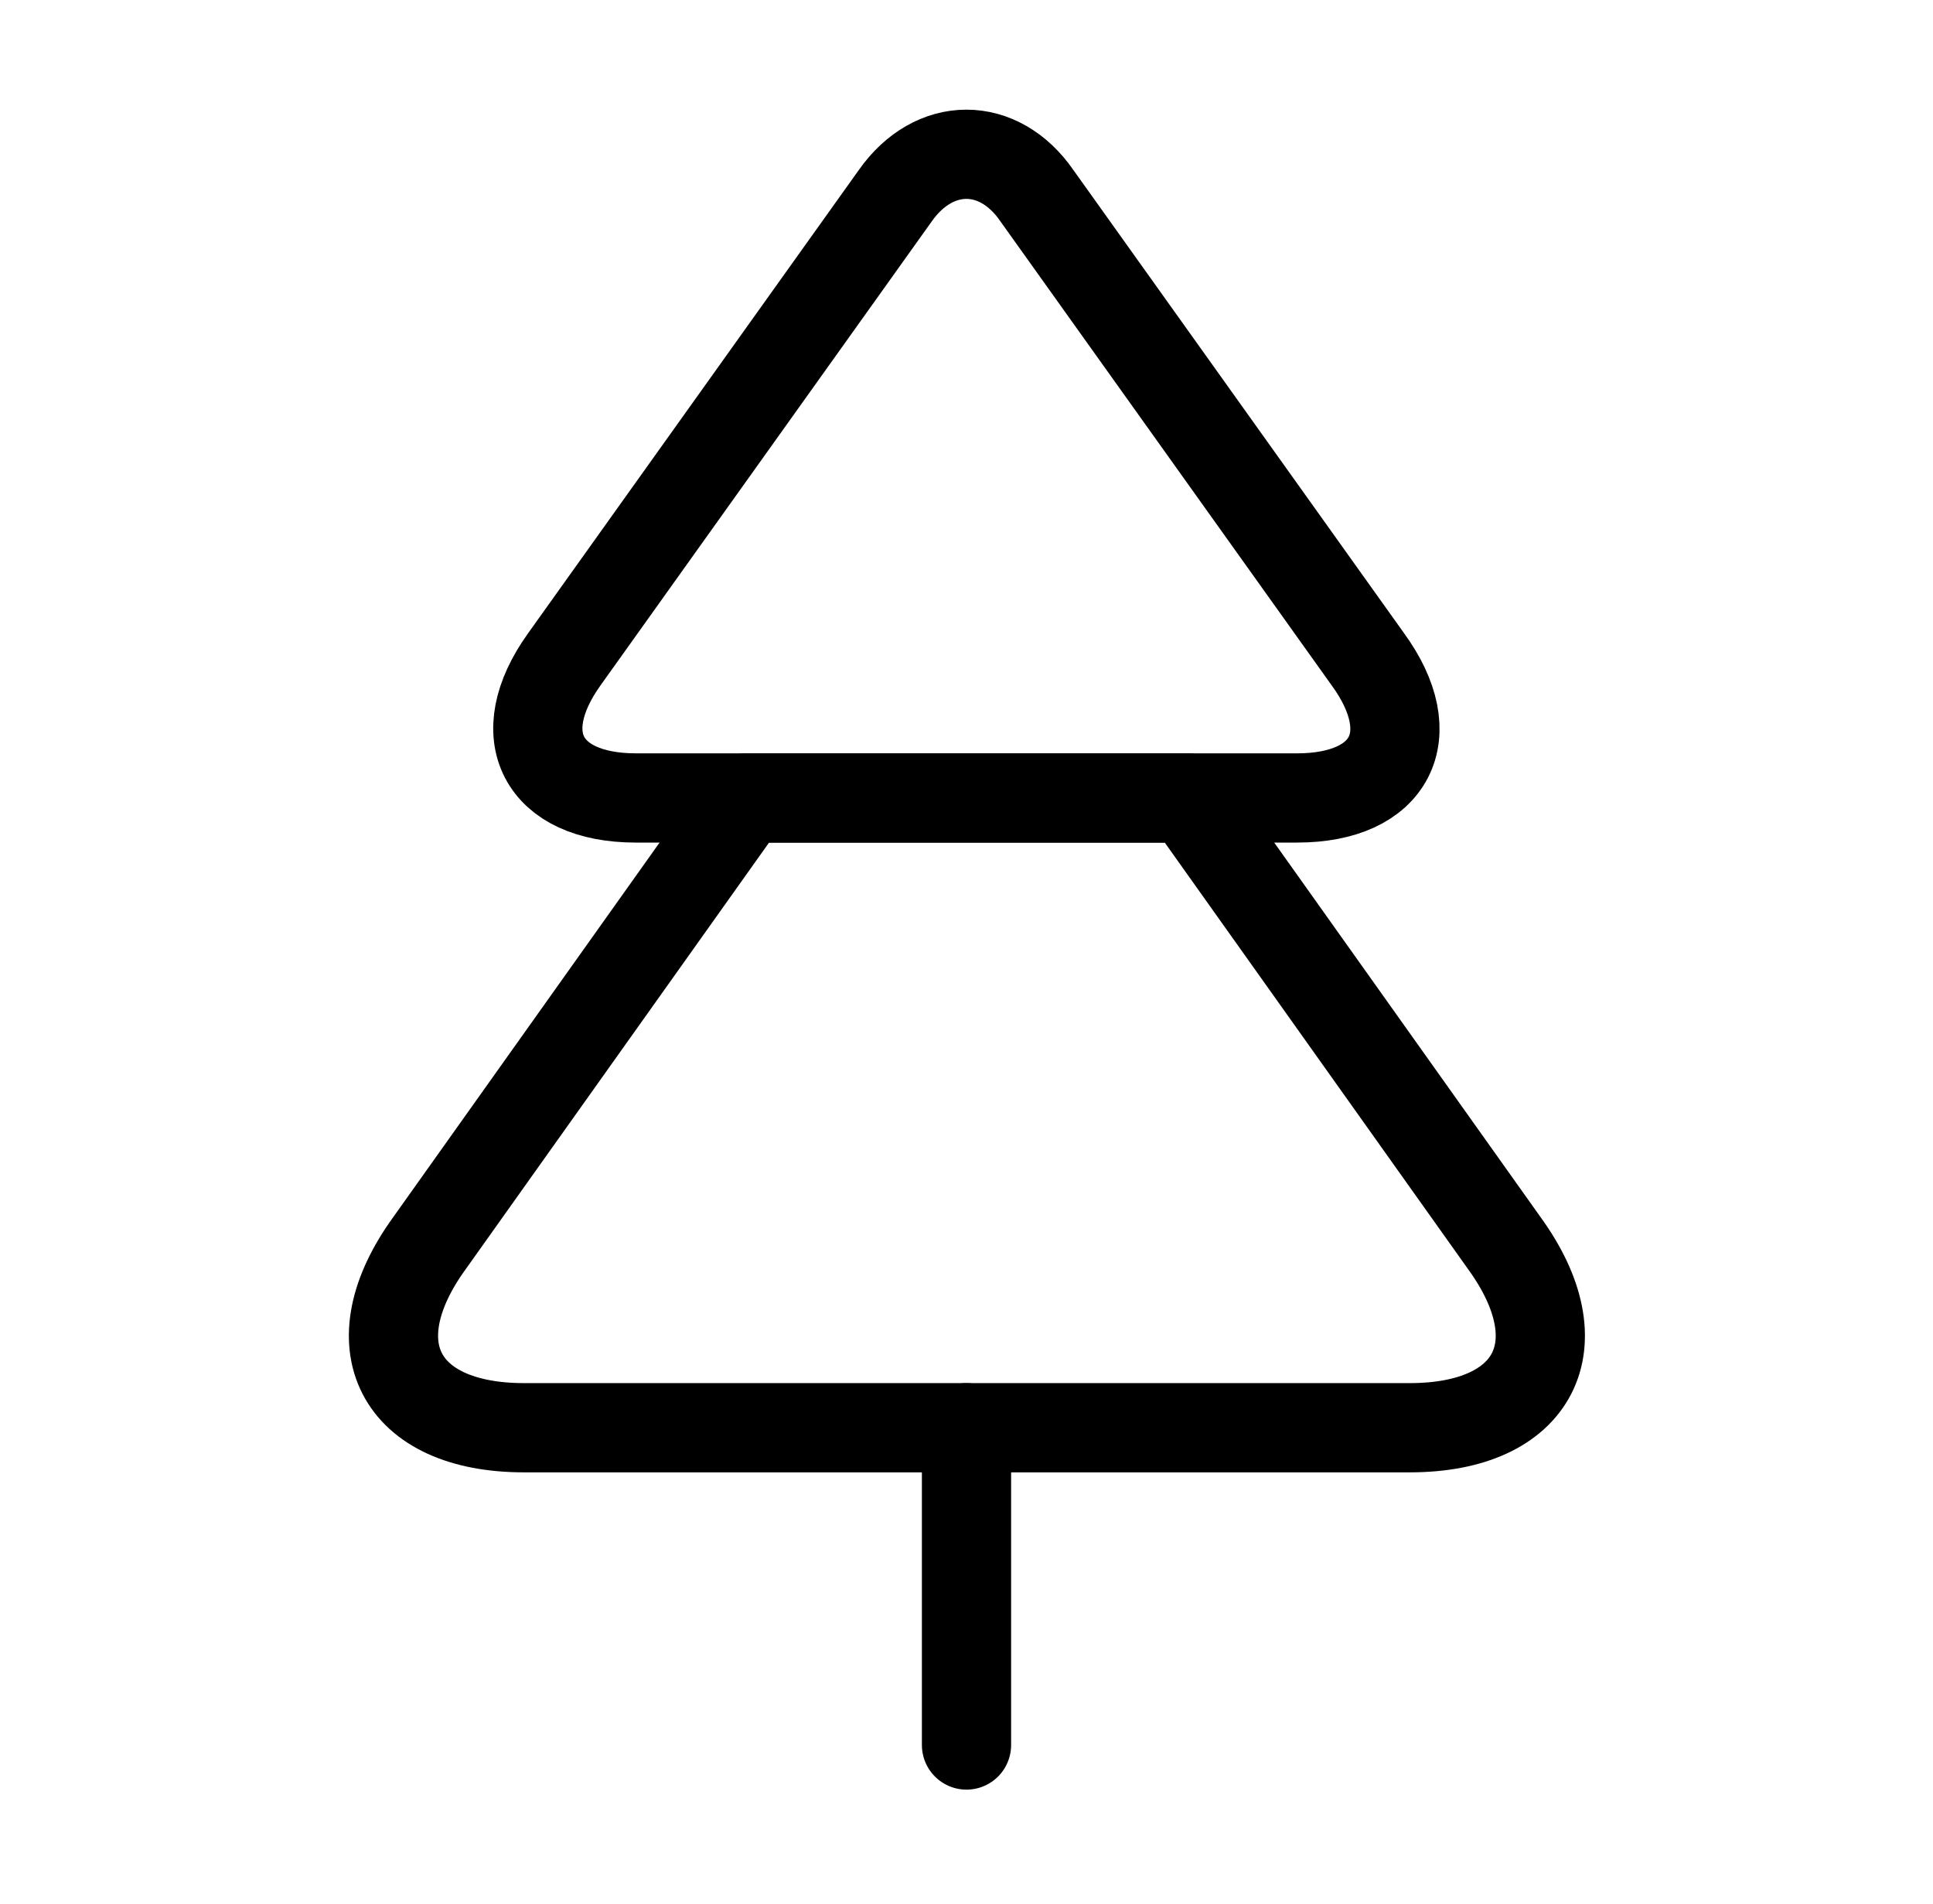
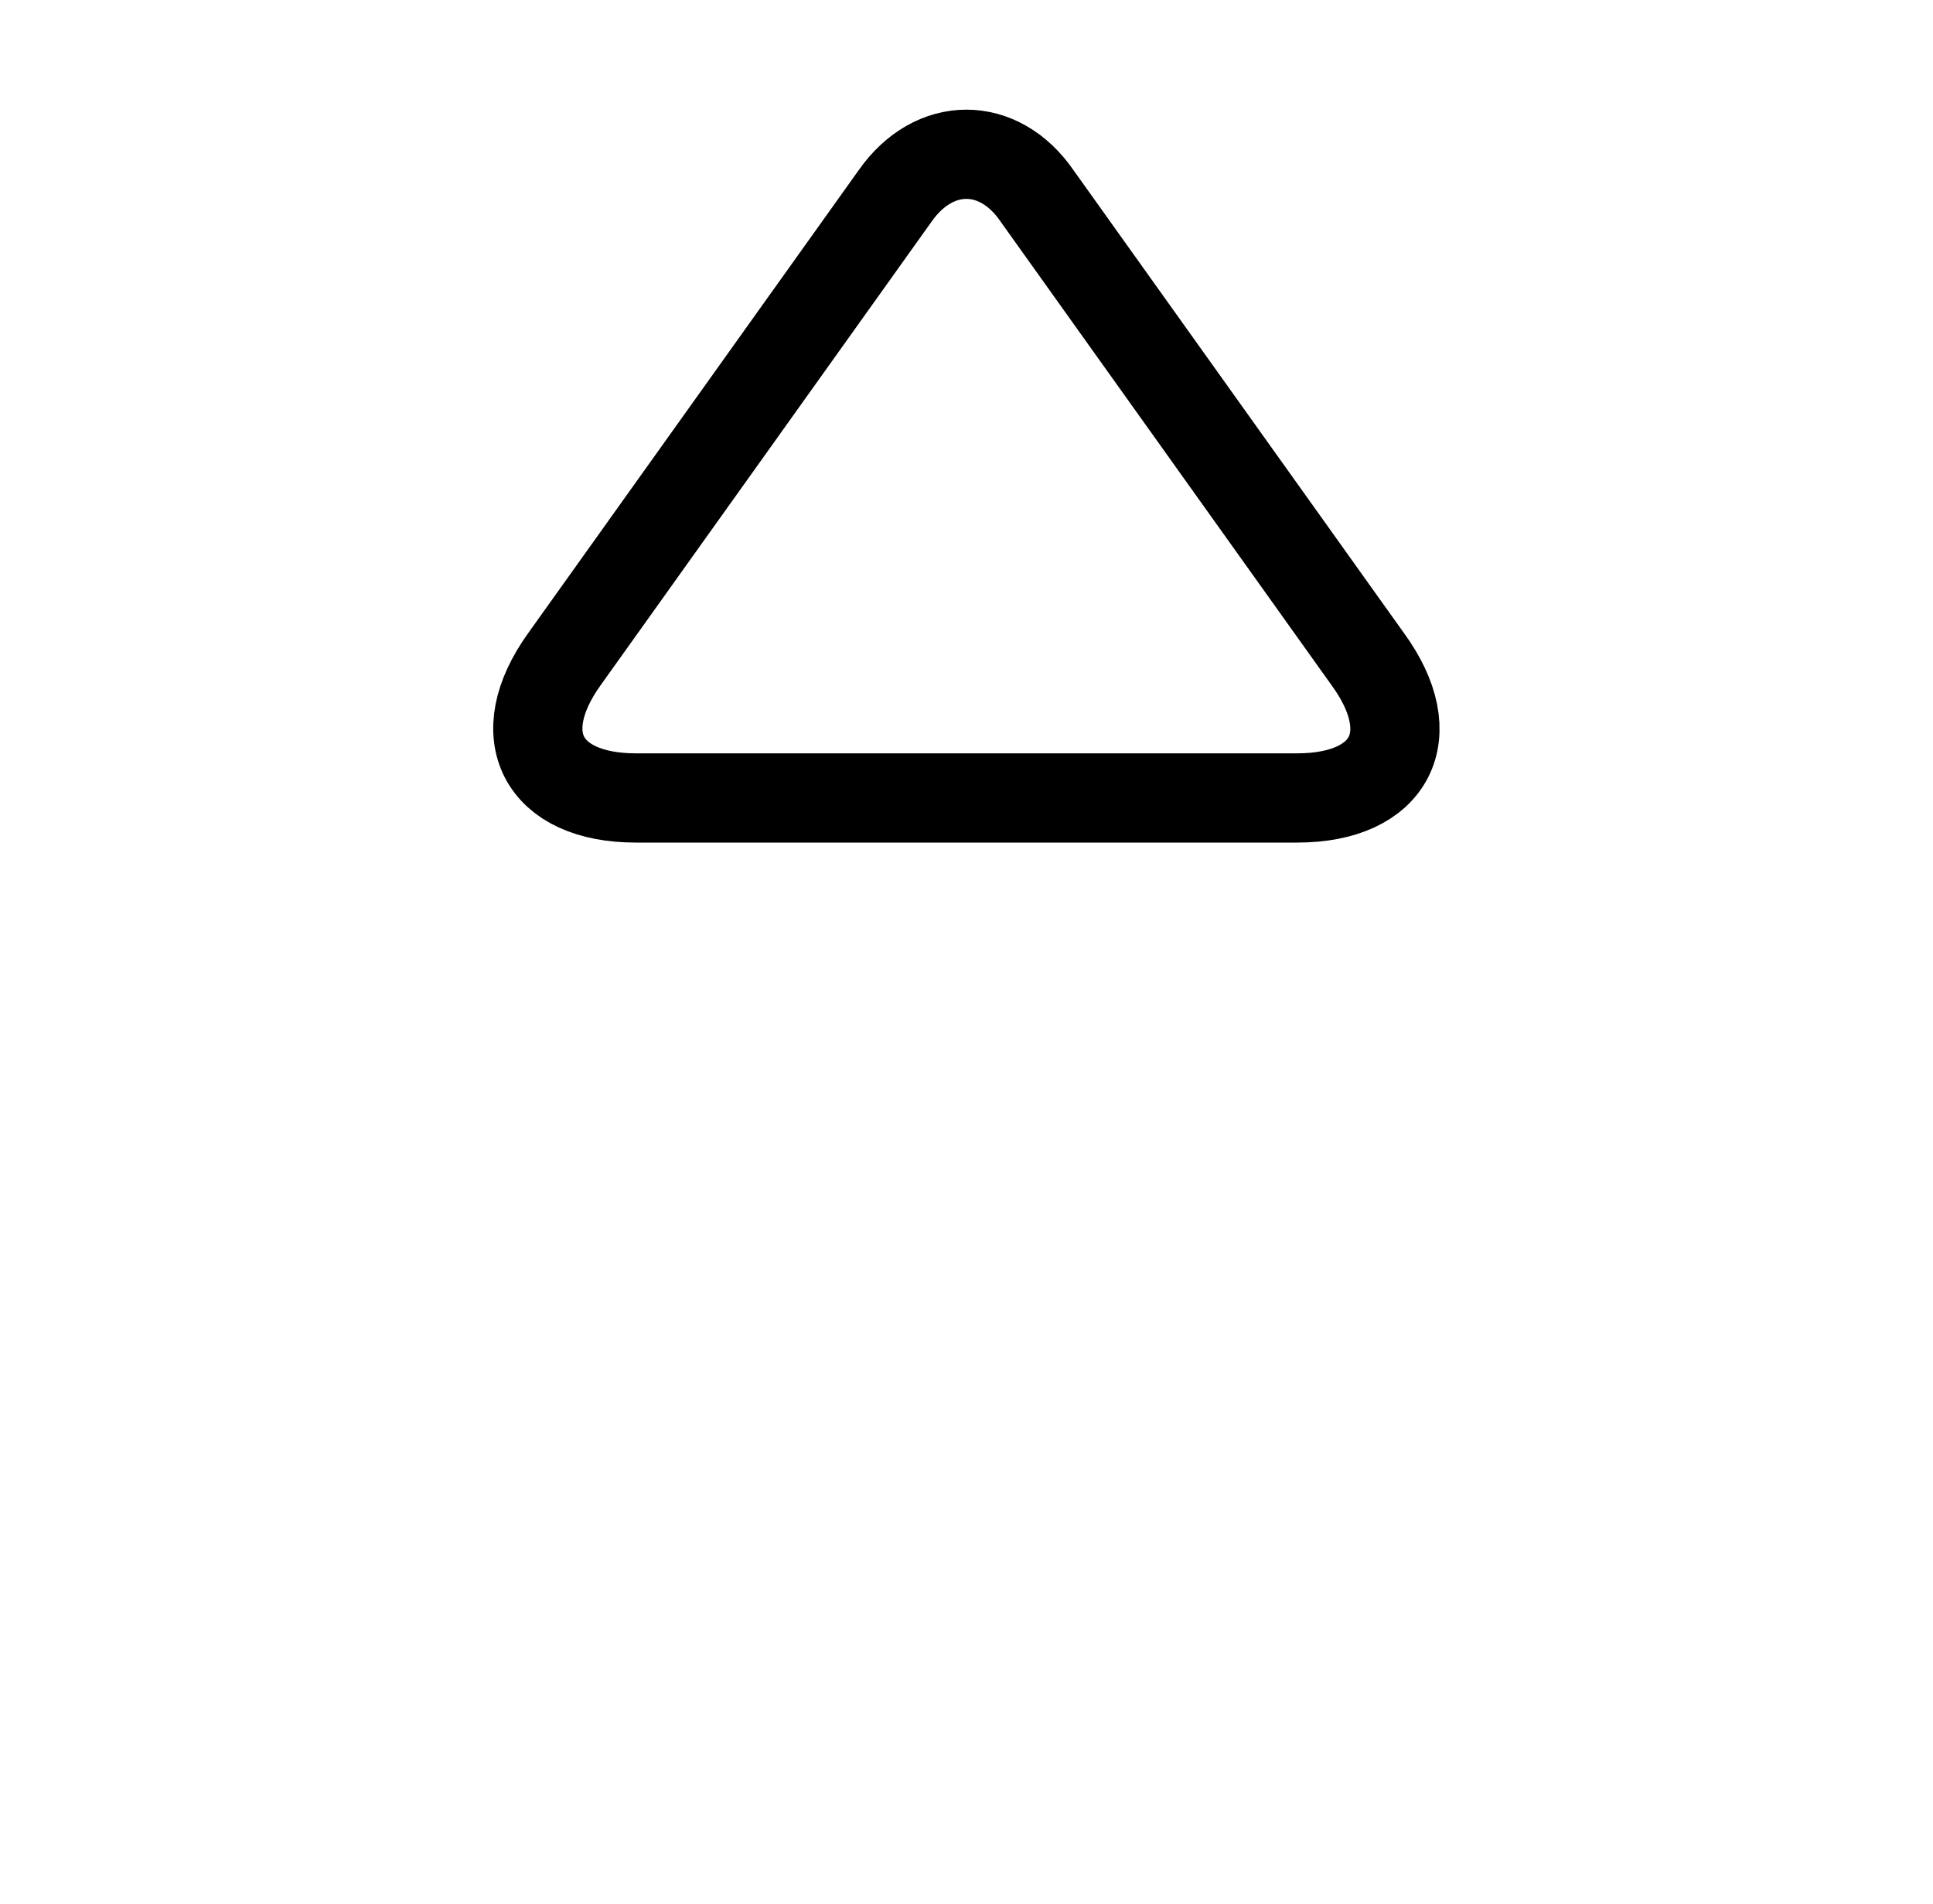
<svg xmlns="http://www.w3.org/2000/svg" width="65" height="64" viewBox="0 0 65 64" fill="none">
  <path d="M43.62 26.827H21.38C18.233 26.827 17.14 24.72 18.98 22.16L30.1 6.587C31.407 4.72 33.593 4.72 34.873 6.587L45.993 22.16C47.86 24.72 46.767 26.827 43.62 26.827Z" stroke="black" stroke-width="3" stroke-linecap="round" stroke-linejoin="round" />
-   <path d="M47.407 48H17.62C13.407 48 11.967 45.2 14.447 41.787L25.087 26.827H39.94L50.58 41.787C53.06 45.2 51.62 48 47.407 48Z" stroke="black" stroke-width="3" stroke-linecap="round" stroke-linejoin="round" />
-   <path d="M32.5 58.667V48" stroke="black" stroke-width="3" stroke-linecap="round" stroke-linejoin="round" />
</svg>